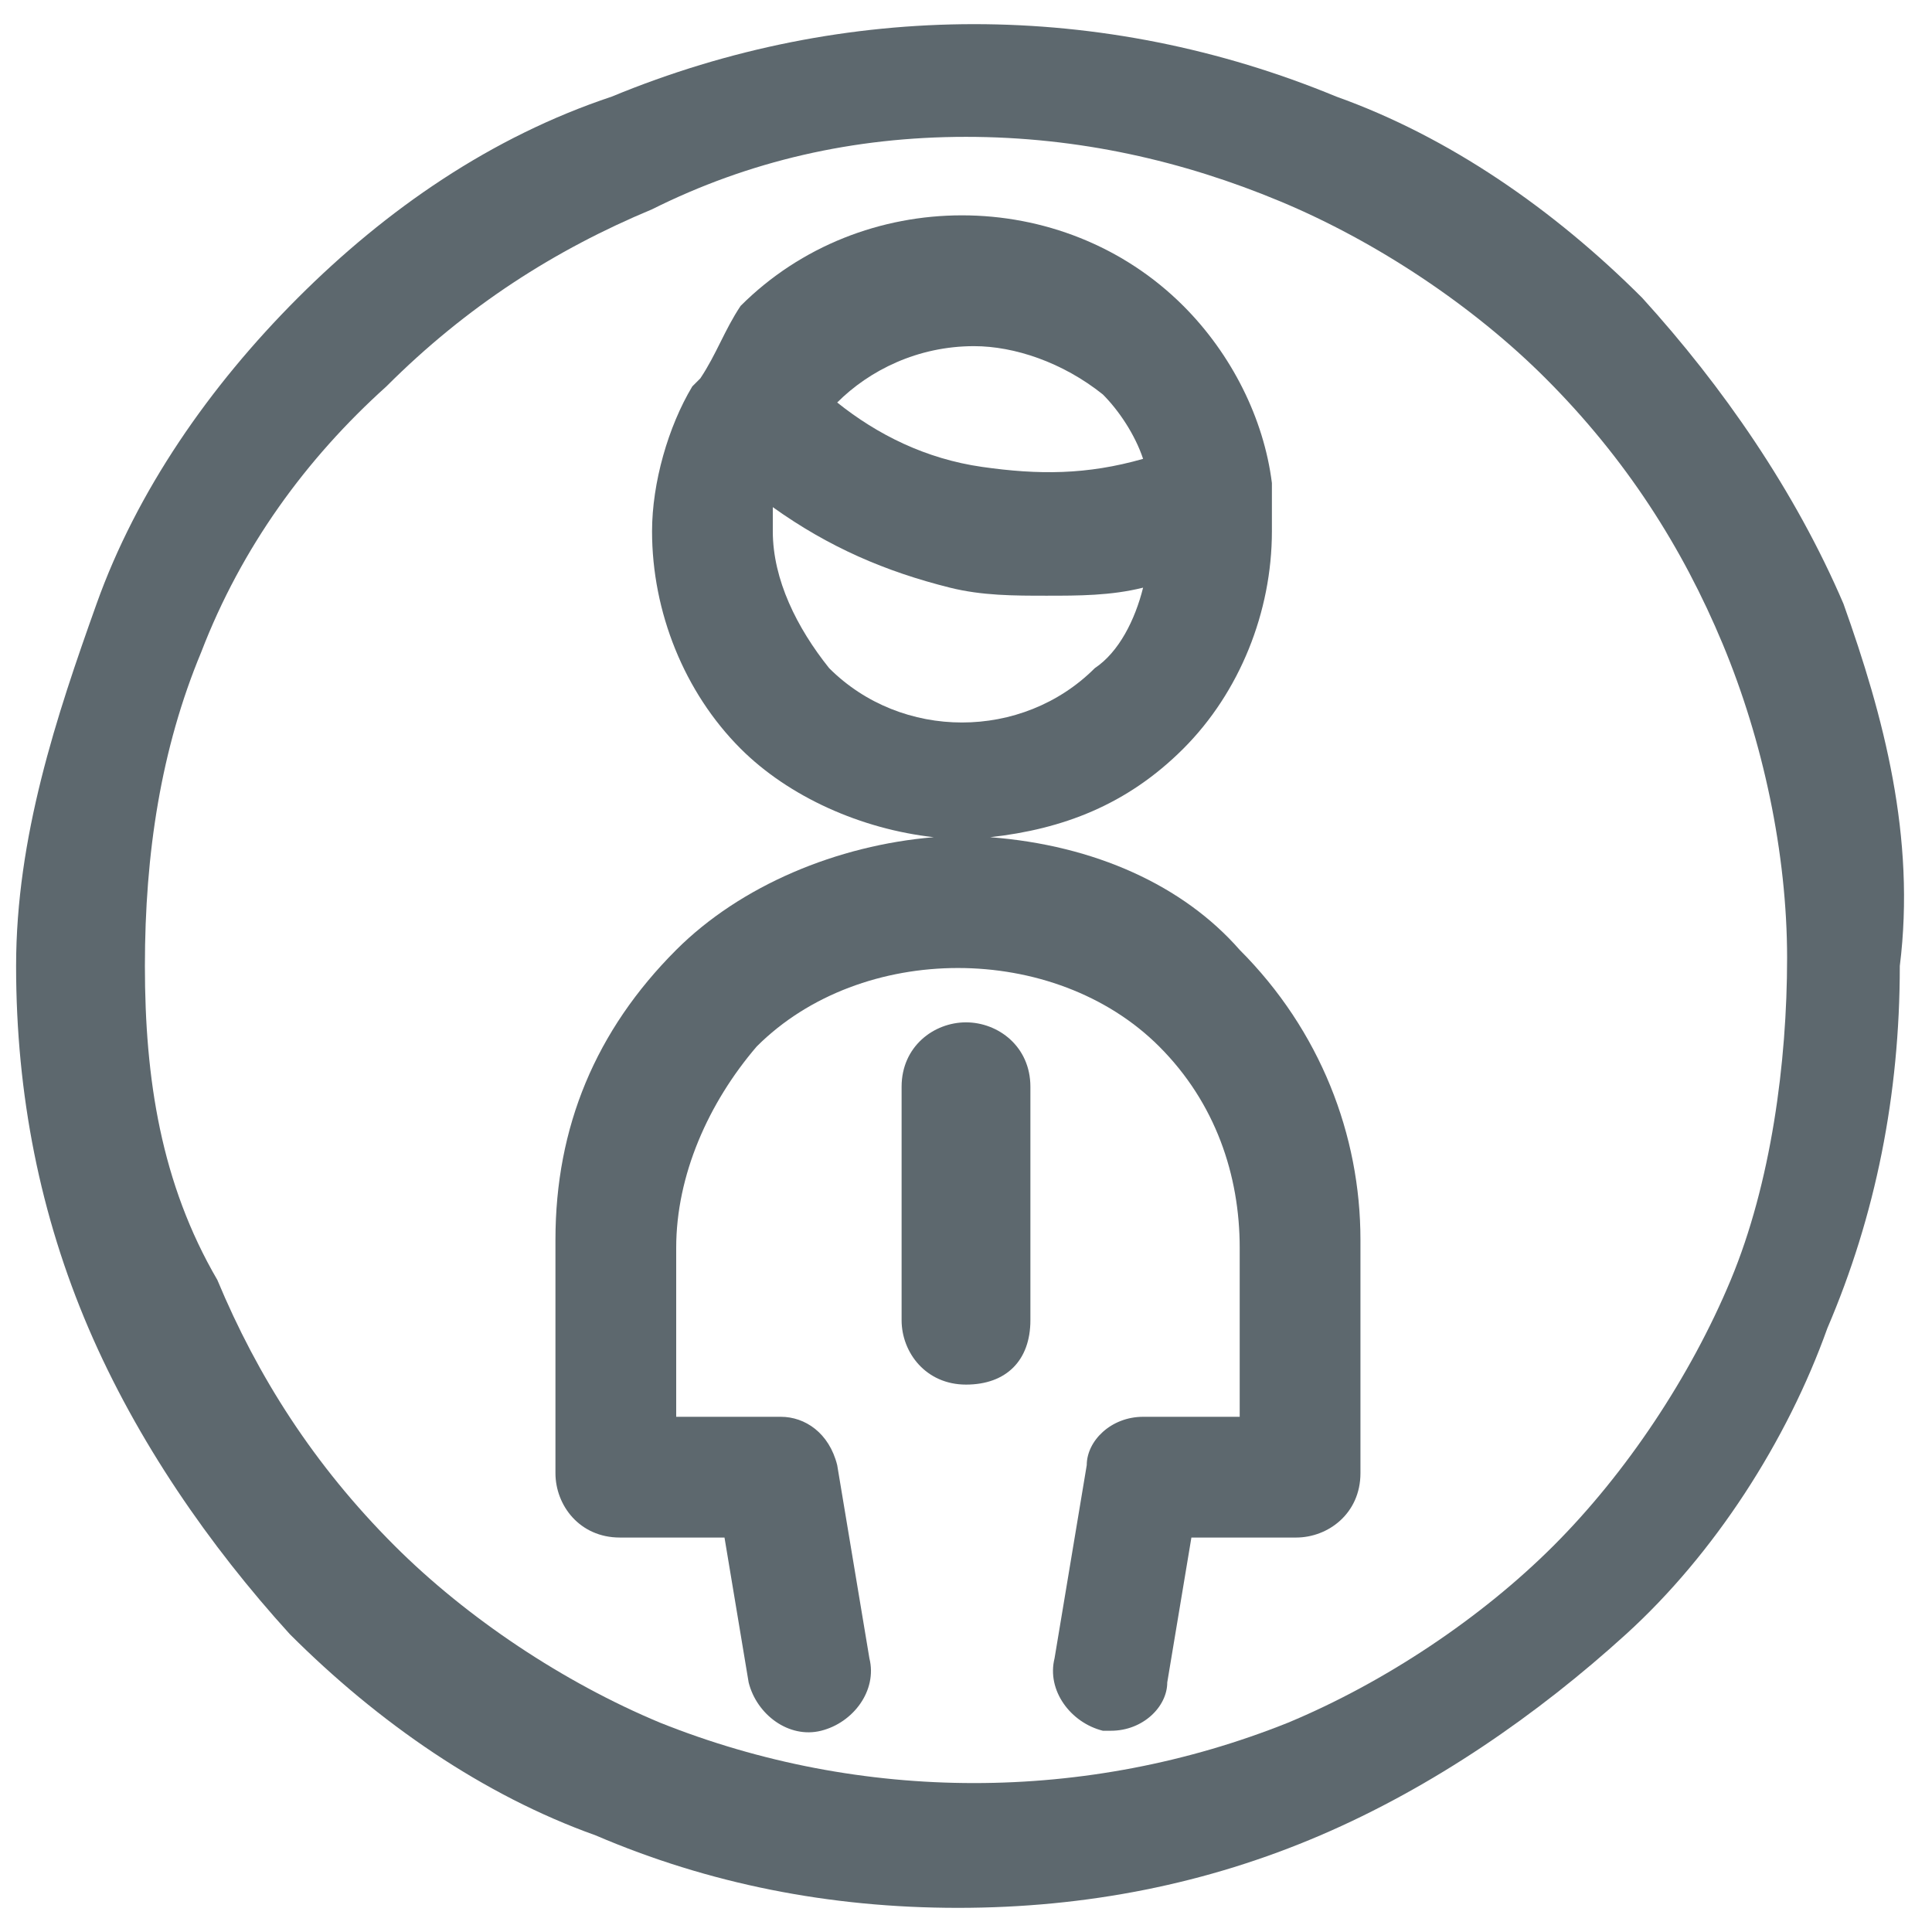
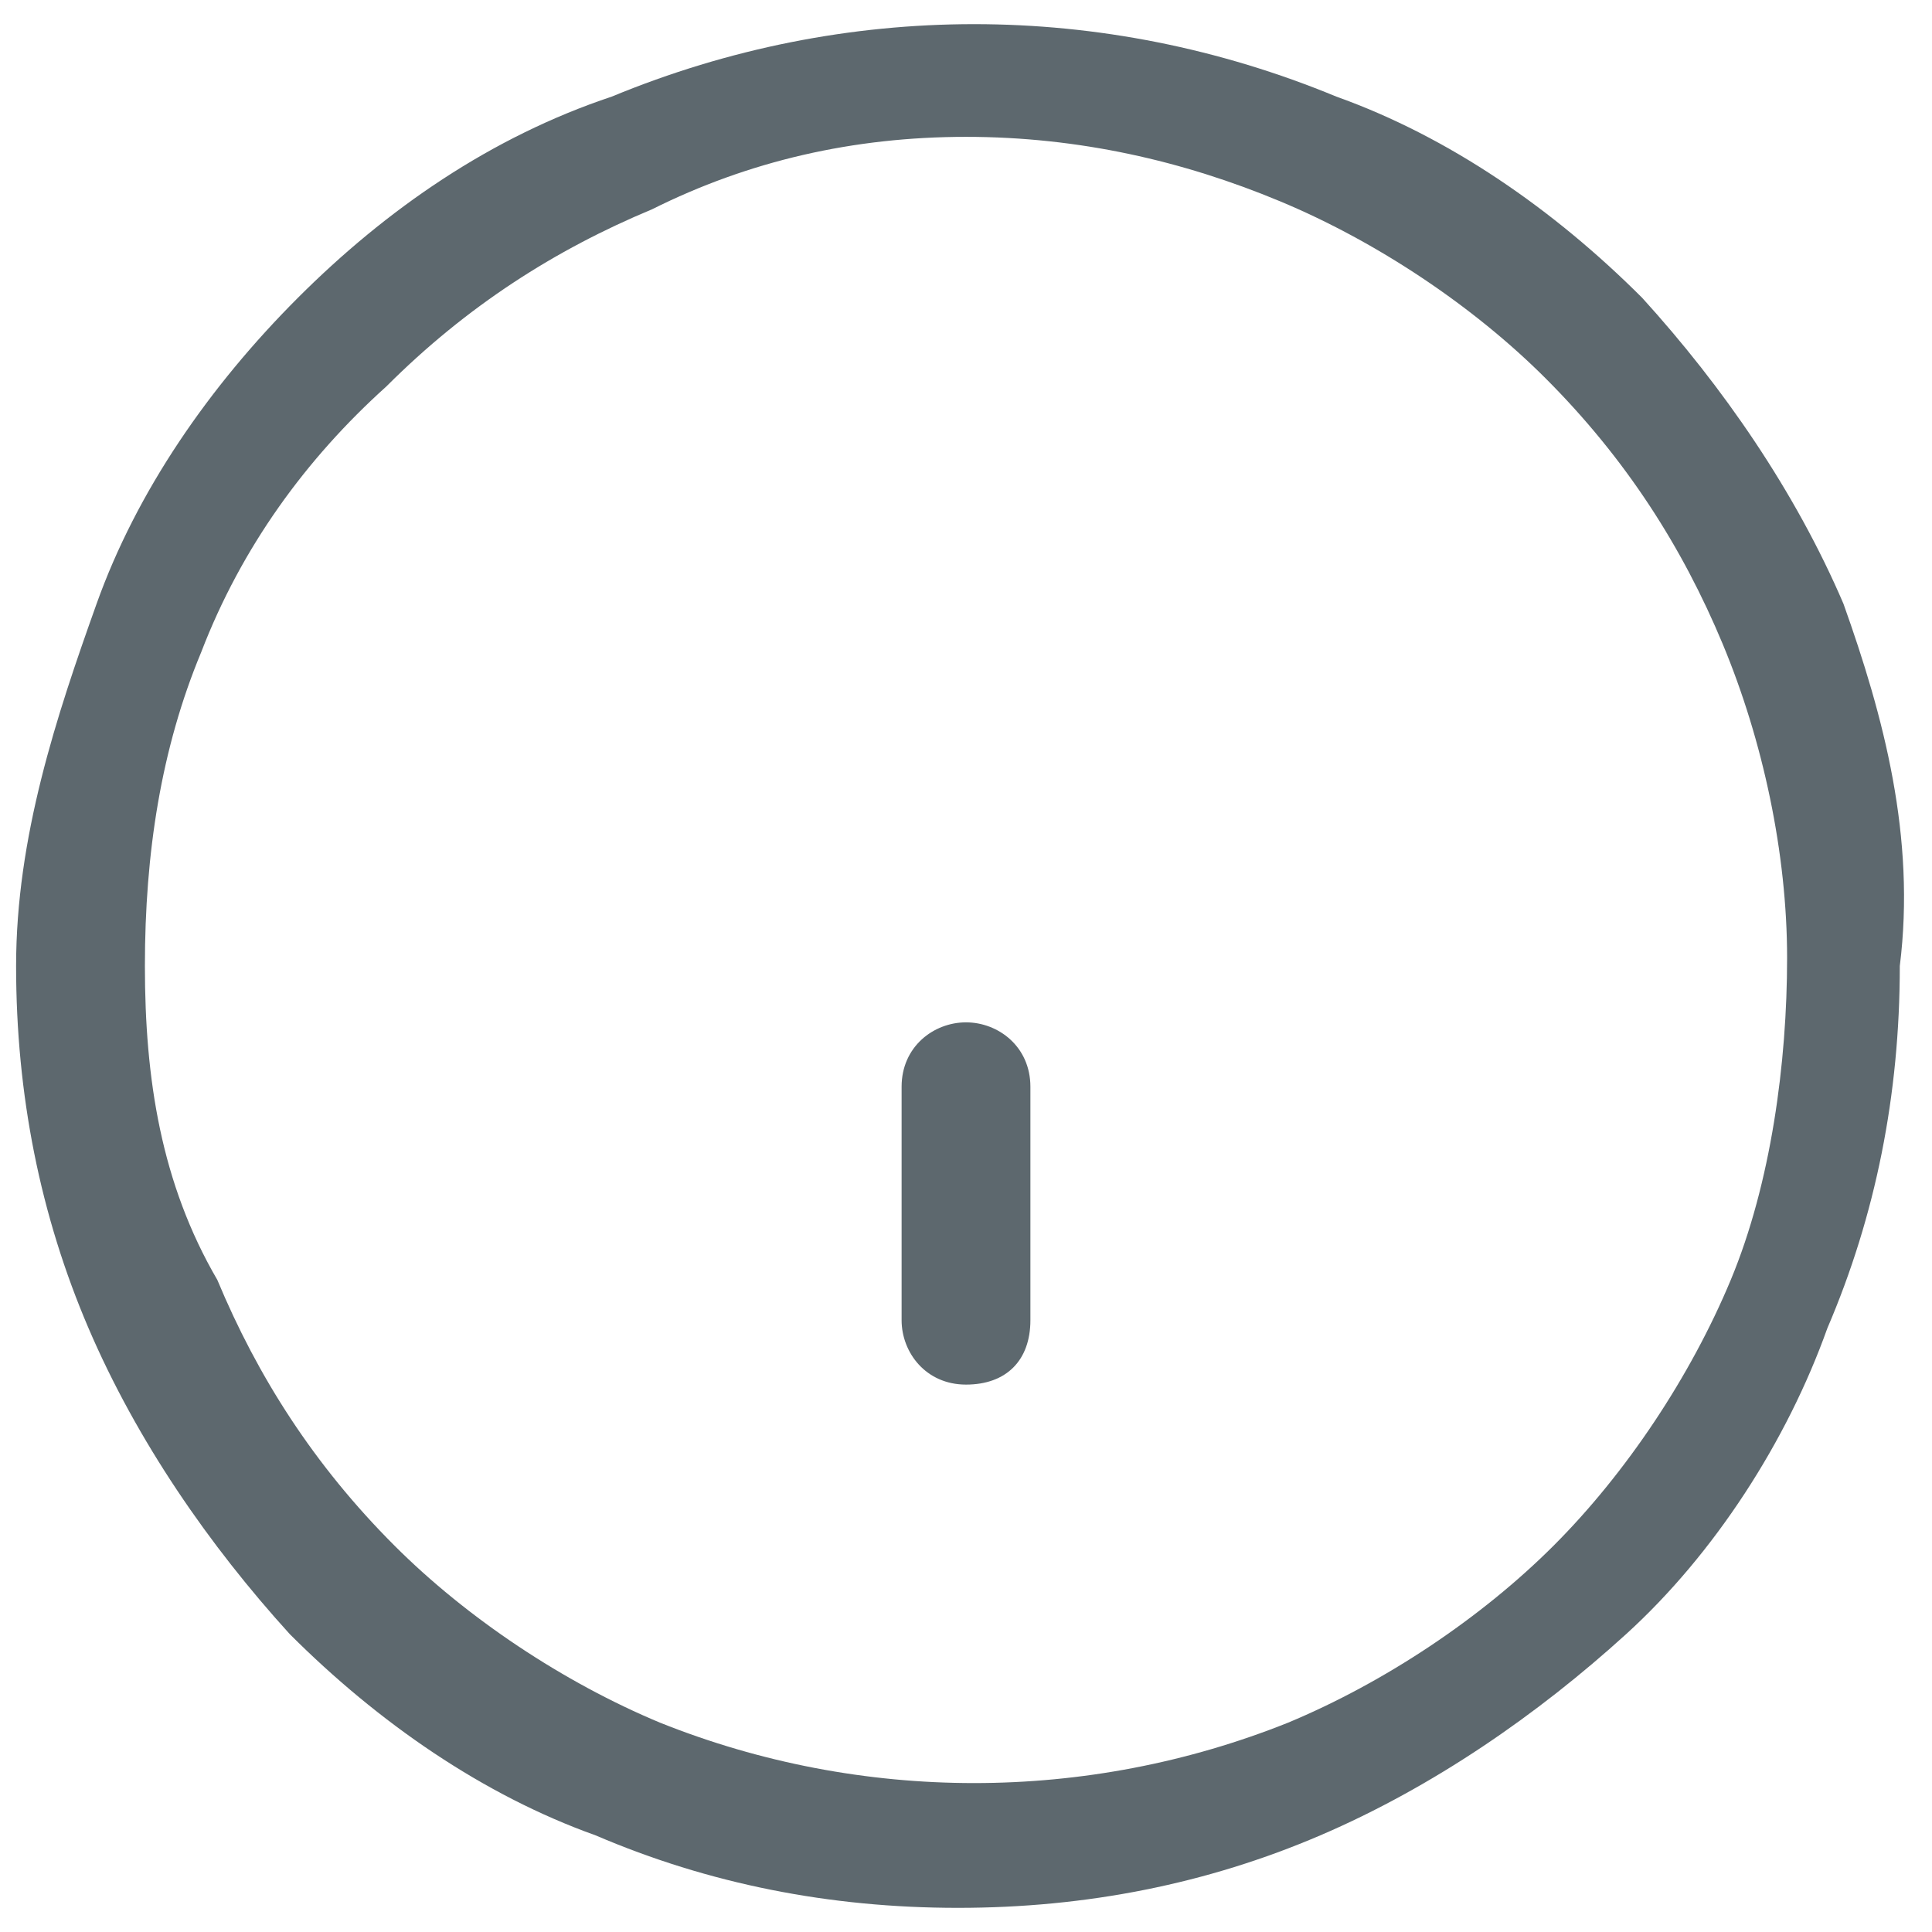
<svg xmlns="http://www.w3.org/2000/svg" version="1.1" id="Layer_1" x="0px" y="0px" viewBox="0 0 24 24" style="enable-background:new 0 0 24 24;" xml:space="preserve">
  <style type="text/css"> .st0{fill:#5D686E;} </style>
  <g>
    <path class="st0" d="M22.9,7.5c-0.6-1.4-1.5-2.7-2.5-3.8c-1.1-1.1-2.4-2-3.8-2.5c-2.9-1.2-6.1-1.2-9,0C6.1,1.7,4.8,2.6,3.7,3.7 s-2,2.4-2.5,3.8S0.2,10.4,0.2,12s0.3,3.1,0.9,4.5c0.6,1.4,1.5,2.7,2.5,3.8c1.1,1.1,2.4,2,3.8,2.5c1.4,0.6,2.9,0.9,4.5,0.9 c1.6,0,3.1-0.3,4.5-0.9c1.4-0.6,2.7-1.5,3.8-2.5s2-2.4,2.5-3.8c0.6-1.4,0.9-2.9,0.9-4.5C23.8,10.4,23.4,8.9,22.9,7.5z M21.5,15.9 c-0.5,1.2-1.3,2.4-2.2,3.3s-2.1,1.7-3.3,2.2c-2.5,1-5.3,1-7.8,0c-1.2-0.5-2.4-1.3-3.3-2.2c-1-1-1.7-2.1-2.2-3.3 C2,14.7,1.8,13.4,1.8,12S2,9.3,2.5,8.1C3,6.8,3.8,5.7,4.8,4.8c1-1,2.1-1.7,3.3-2.2C9.3,2,10.6,1.7,12,1.7s2.7,0.3,3.9,0.8 c1.2,0.5,2.4,1.3,3.3,2.2c1,1,1.7,2.1,2.2,3.3c0.5,1.2,0.8,2.6,0.8,3.9S22,14.7,21.5,15.9z" />
-     <path class="st0" d="M12.3,10.4c0.9-0.1,1.7-0.4,2.4-1.1c0.7-0.7,1.1-1.7,1.1-2.7c0-0.1,0-0.2,0-0.4c0-0.1,0-0.1,0-0.2 c-0.1-0.8-0.5-1.6-1.1-2.2c-1.5-1.5-4-1.5-5.5,0C9,4.1,8.9,4.4,8.7,4.7c0,0-0.1,0.1-0.1,0.1C8.3,5.3,8.1,6,8.1,6.6 c0,1,0.4,2,1.1,2.7c0.6,0.6,1.5,1,2.4,1.1c-1.2,0.1-2.4,0.6-3.2,1.4c-1,1-1.5,2.2-1.5,3.6v2.9c0,0.4,0.3,0.8,0.8,0.8H9l0.3,1.8 c0.1,0.4,0.5,0.7,0.9,0.6c0.4-0.1,0.7-0.5,0.6-0.9l-0.4-2.4c-0.1-0.4-0.4-0.6-0.7-0.6H8.4v-2.1c0-0.9,0.4-1.8,1-2.5 c1.3-1.3,3.7-1.3,5,0c0.7,0.7,1,1.6,1,2.5v2.1h-1.2c-0.4,0-0.7,0.3-0.7,0.6l-0.4,2.4c-0.1,0.4,0.2,0.8,0.6,0.9c0,0,0.1,0,0.1,0 c0.4,0,0.7-0.3,0.7-0.6l0.3-1.8h1.3c0.4,0,0.8-0.3,0.8-0.8v-2.9c0-1.3-0.5-2.6-1.5-3.6C14.7,11,13.6,10.5,12.3,10.4z M13.7,4.9 c0.2,0.2,0.4,0.5,0.5,0.8c-0.7,0.2-1.3,0.2-2,0.1c-0.7-0.1-1.3-0.4-1.8-0.8c0.4-0.4,1-0.7,1.7-0.7C12.6,4.3,13.2,4.5,13.7,4.9z M9.6,6.6c0-0.1,0-0.2,0-0.3c0.7,0.5,1.4,0.8,2.2,1c0.4,0.1,0.8,0.1,1.2,0.1c0.4,0,0.8,0,1.2-0.1c-0.1,0.4-0.3,0.8-0.6,1 c-0.9,0.9-2.4,0.9-3.3,0C9.9,7.8,9.6,7.2,9.6,6.6z" />
    <path class="st0" d="M12,12.7c-0.4,0-0.8,0.3-0.8,0.8v2.9c0,0.4,0.3,0.8,0.8,0.8s0.8-0.3,0.8-0.8v-2.9C12.8,13,12.4,12.7,12,12.7z" />
  </g>
</svg>